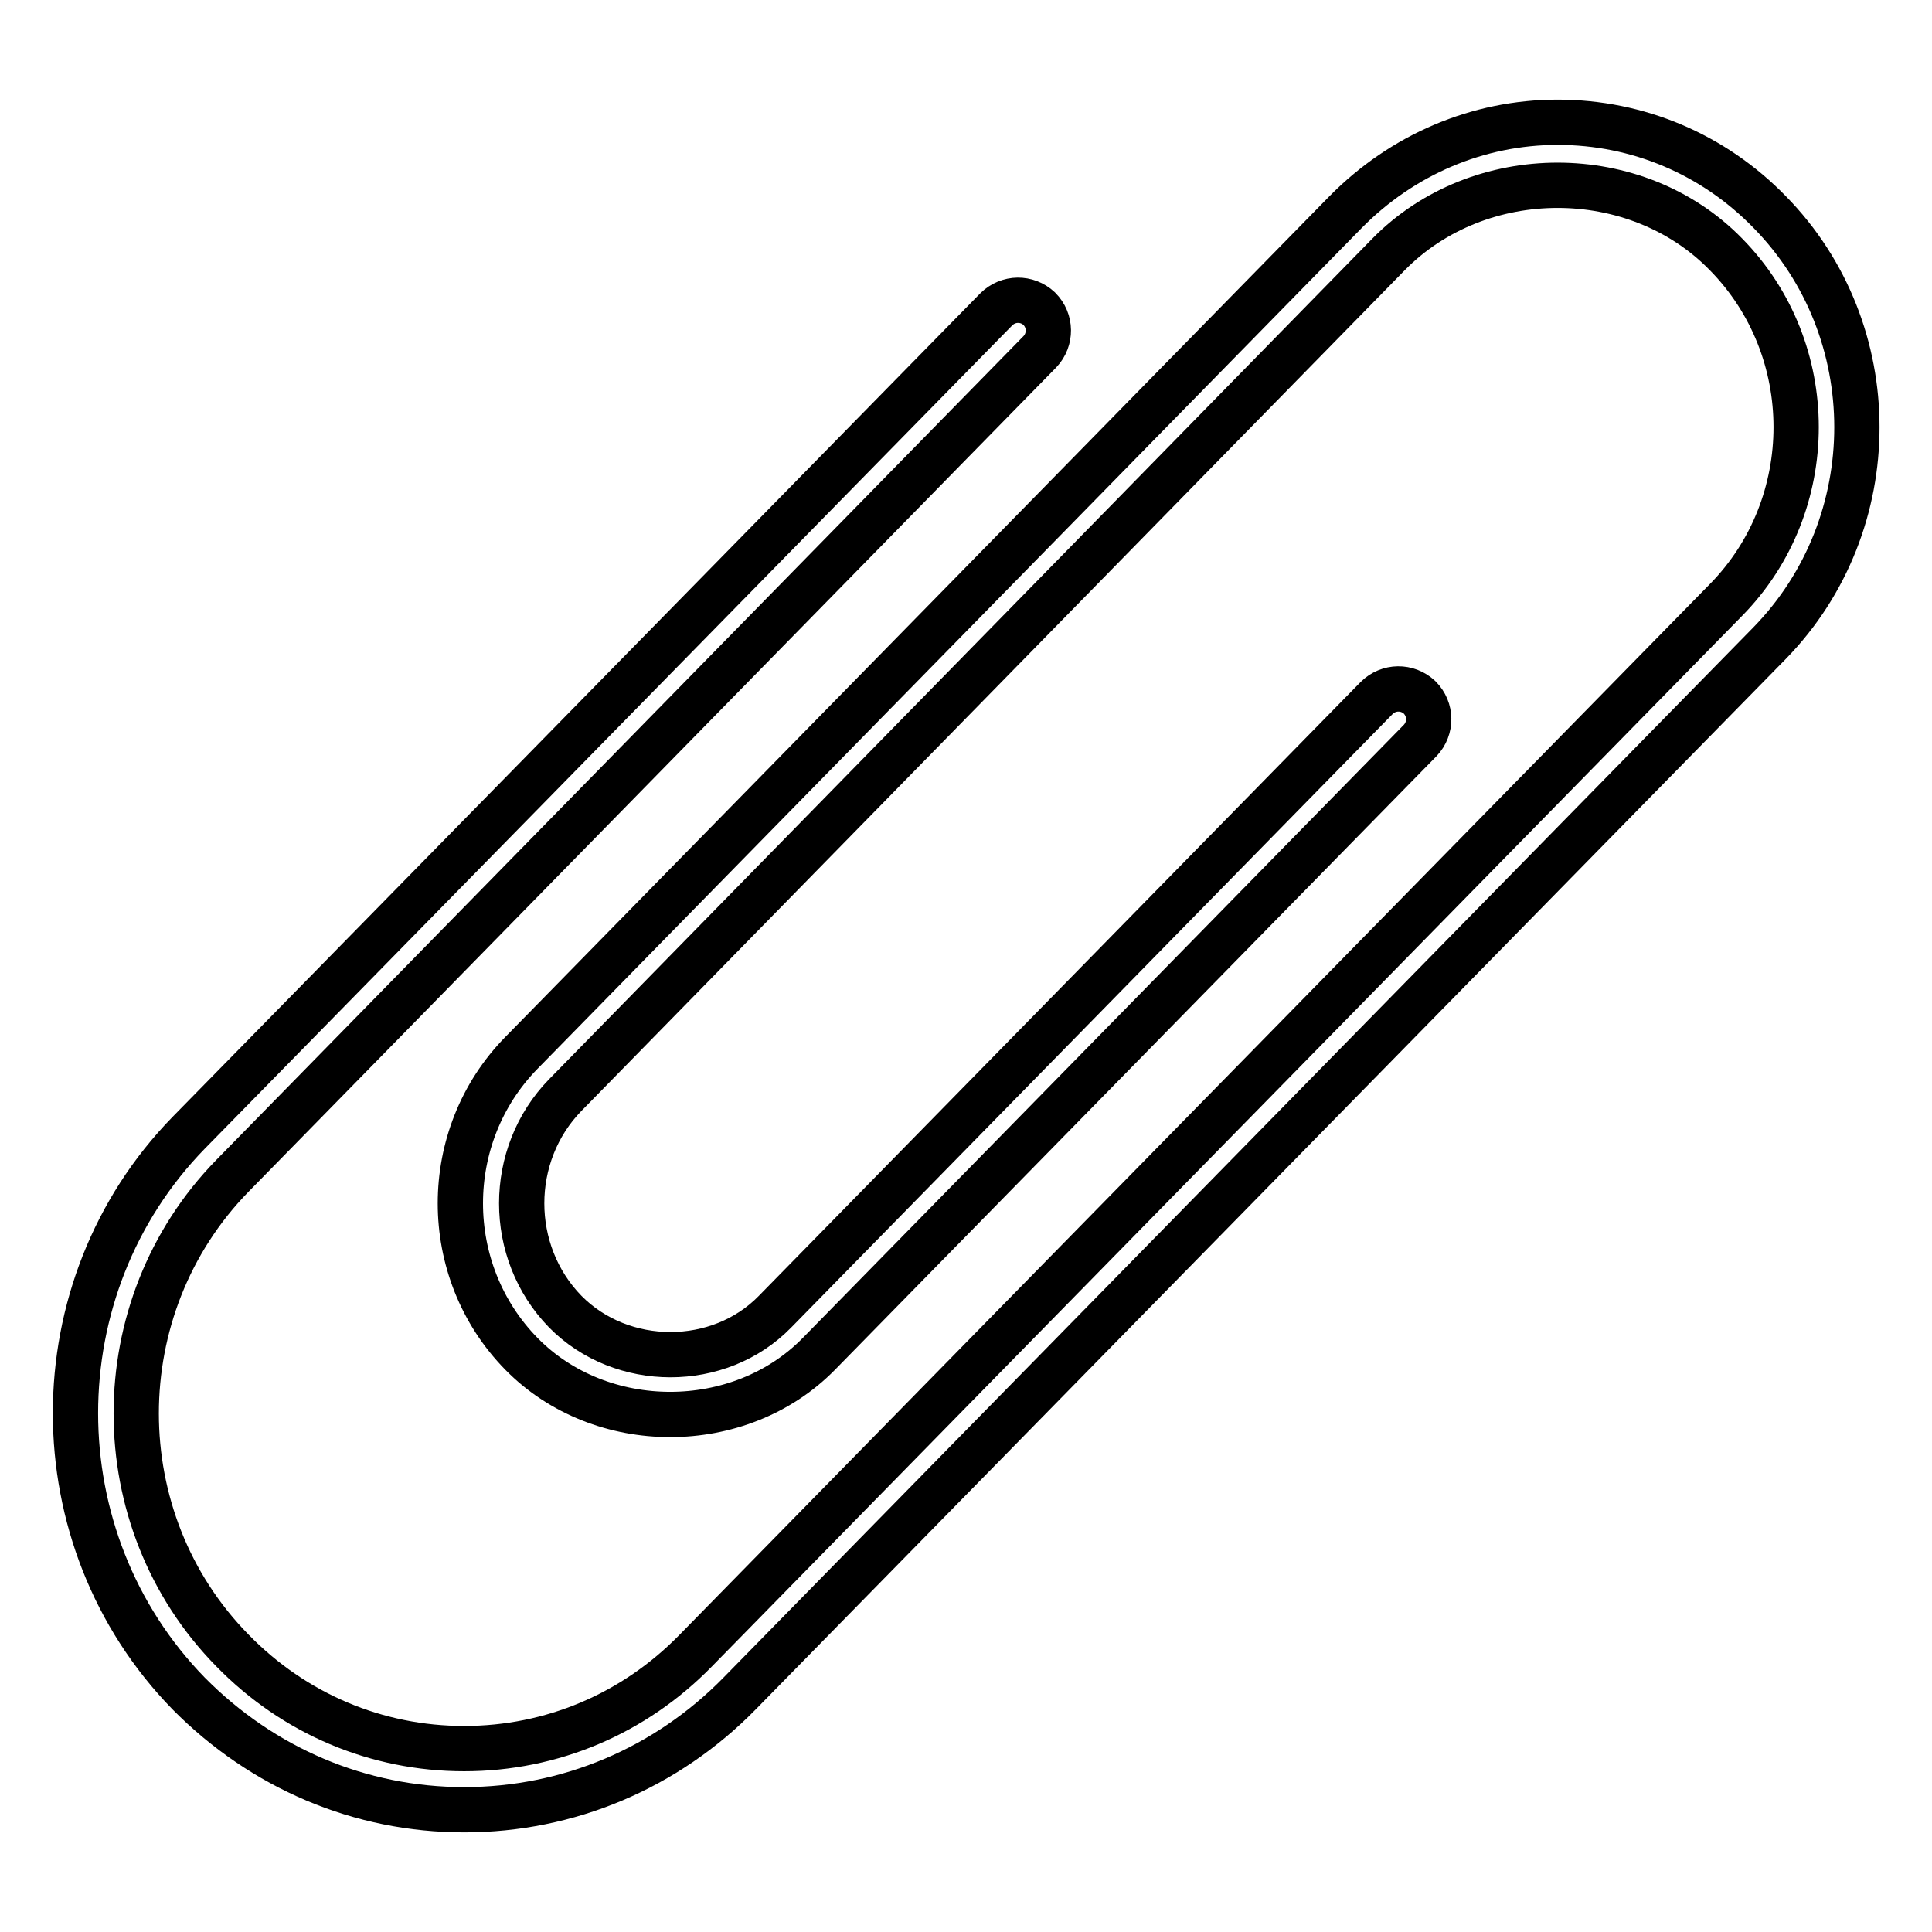
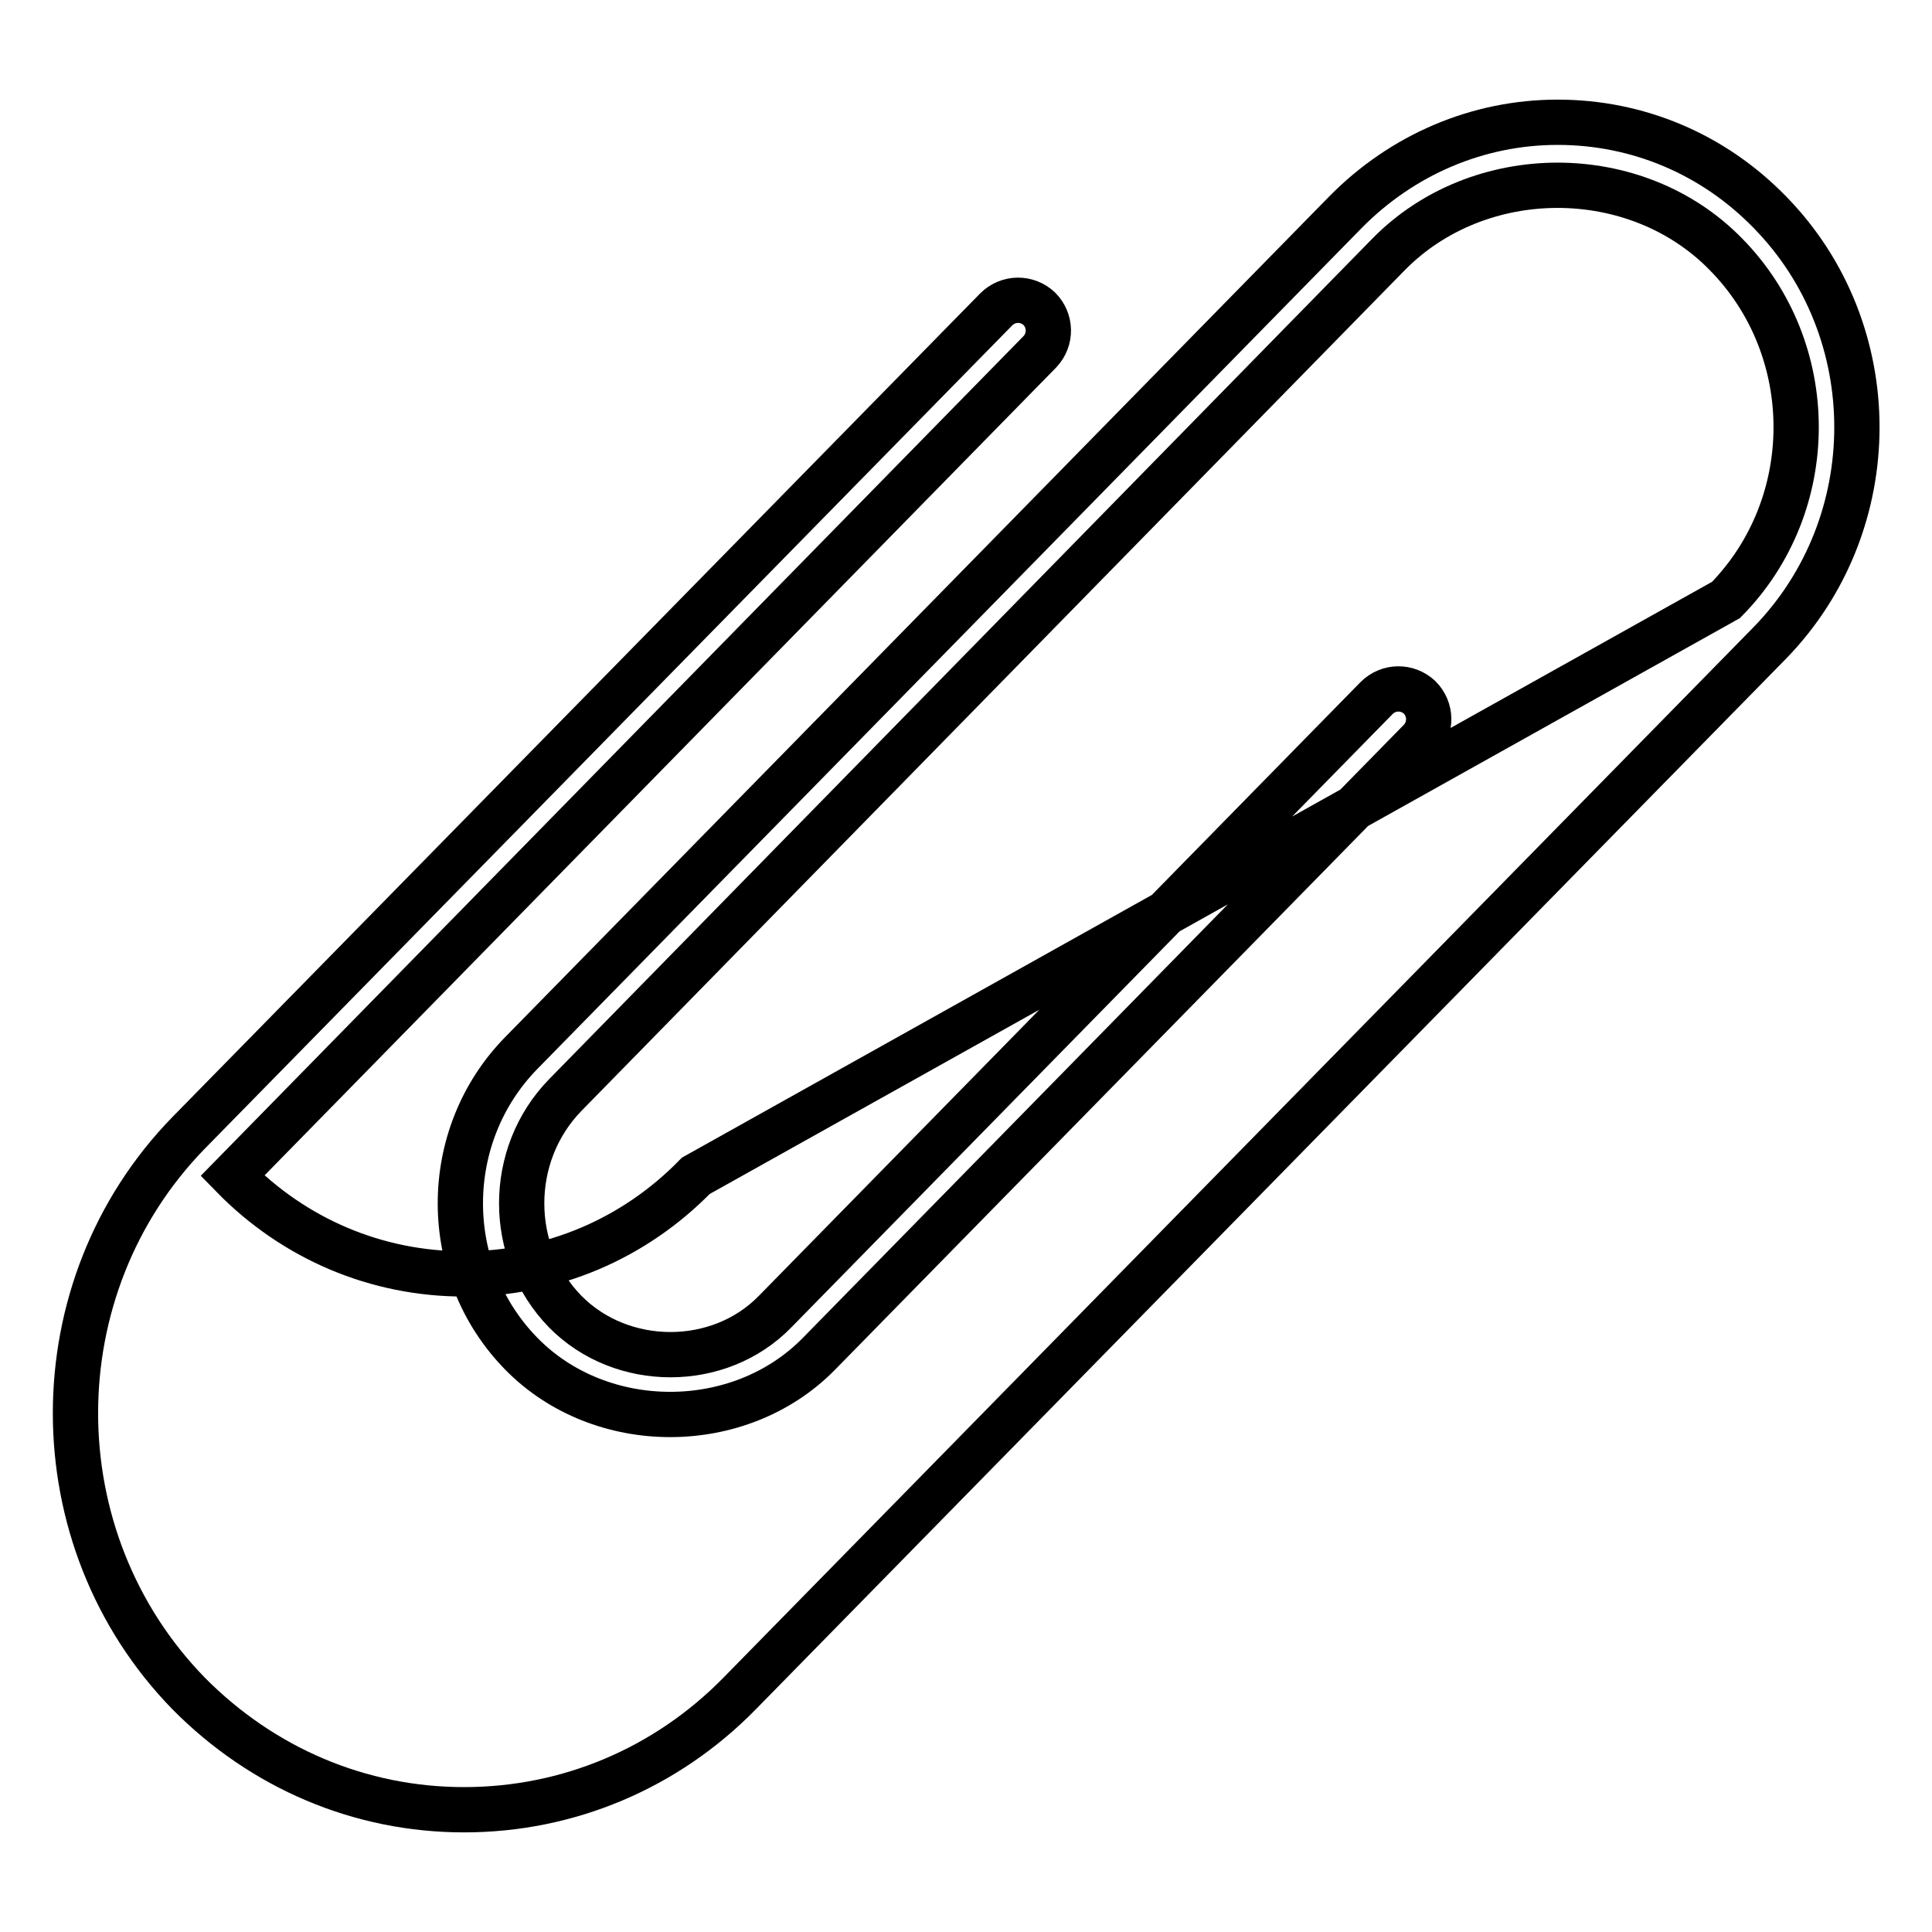
<svg xmlns="http://www.w3.org/2000/svg" version="1.1" x="0px" y="0px" viewBox="0 0 256 256" enable-background="new 0 0 256 256" xml:space="preserve">
  <g>
-     <path stroke-width="6" fill-opacity="0" stroke="#000000" d="M61.5,239.8c-13.8,0-26.7-5.5-36.5-15.4C5,203.9,5,170.6,25,150.1L132,41c1.6-1.6,4.1-1.6,5.7-0.1 c1.6,1.6,1.6,4.1,0.1,5.7l-107,109.2c-17,17.4-17,45.6,0,62.9c8.2,8.4,19.1,13,30.7,13c11.6,0,22.5-4.6,30.7-13L228.7,79.5 c12.4-12.6,12.4-33.2,0-45.8c-11.9-12.2-32.7-12.2-44.7,0L74.9,145.1c-7.7,7.9-7.7,20.8,0,28.7c7.5,7.6,20.4,7.6,27.8,0l79.7-81.3 c1.6-1.6,4.1-1.6,5.7-0.1c1.6,1.6,1.6,4.1,0.1,5.7l-79.7,81.3c-10.5,10.7-28.9,10.7-39.4,0c-10.8-11-10.8-28.9,0-39.9L178.3,28.1 c7.5-7.6,17.5-11.9,28.1-11.9c10.6,0,20.6,4.2,28.1,11.9c15.4,15.7,15.4,41.3,0,57.1L98,224.4C88.3,234.3,75.3,239.8,61.5,239.8 L61.5,239.8z" />
+     <path stroke-width="6" fill-opacity="0" stroke="#000000" d="M61.5,239.8c-13.8,0-26.7-5.5-36.5-15.4C5,203.9,5,170.6,25,150.1L132,41c1.6-1.6,4.1-1.6,5.7-0.1 c1.6,1.6,1.6,4.1,0.1,5.7l-107,109.2c8.2,8.4,19.1,13,30.7,13c11.6,0,22.5-4.6,30.7-13L228.7,79.5 c12.4-12.6,12.4-33.2,0-45.8c-11.9-12.2-32.7-12.2-44.7,0L74.9,145.1c-7.7,7.9-7.7,20.8,0,28.7c7.5,7.6,20.4,7.6,27.8,0l79.7-81.3 c1.6-1.6,4.1-1.6,5.7-0.1c1.6,1.6,1.6,4.1,0.1,5.7l-79.7,81.3c-10.5,10.7-28.9,10.7-39.4,0c-10.8-11-10.8-28.9,0-39.9L178.3,28.1 c7.5-7.6,17.5-11.9,28.1-11.9c10.6,0,20.6,4.2,28.1,11.9c15.4,15.7,15.4,41.3,0,57.1L98,224.4C88.3,234.3,75.3,239.8,61.5,239.8 L61.5,239.8z" />
  </g>
</svg>